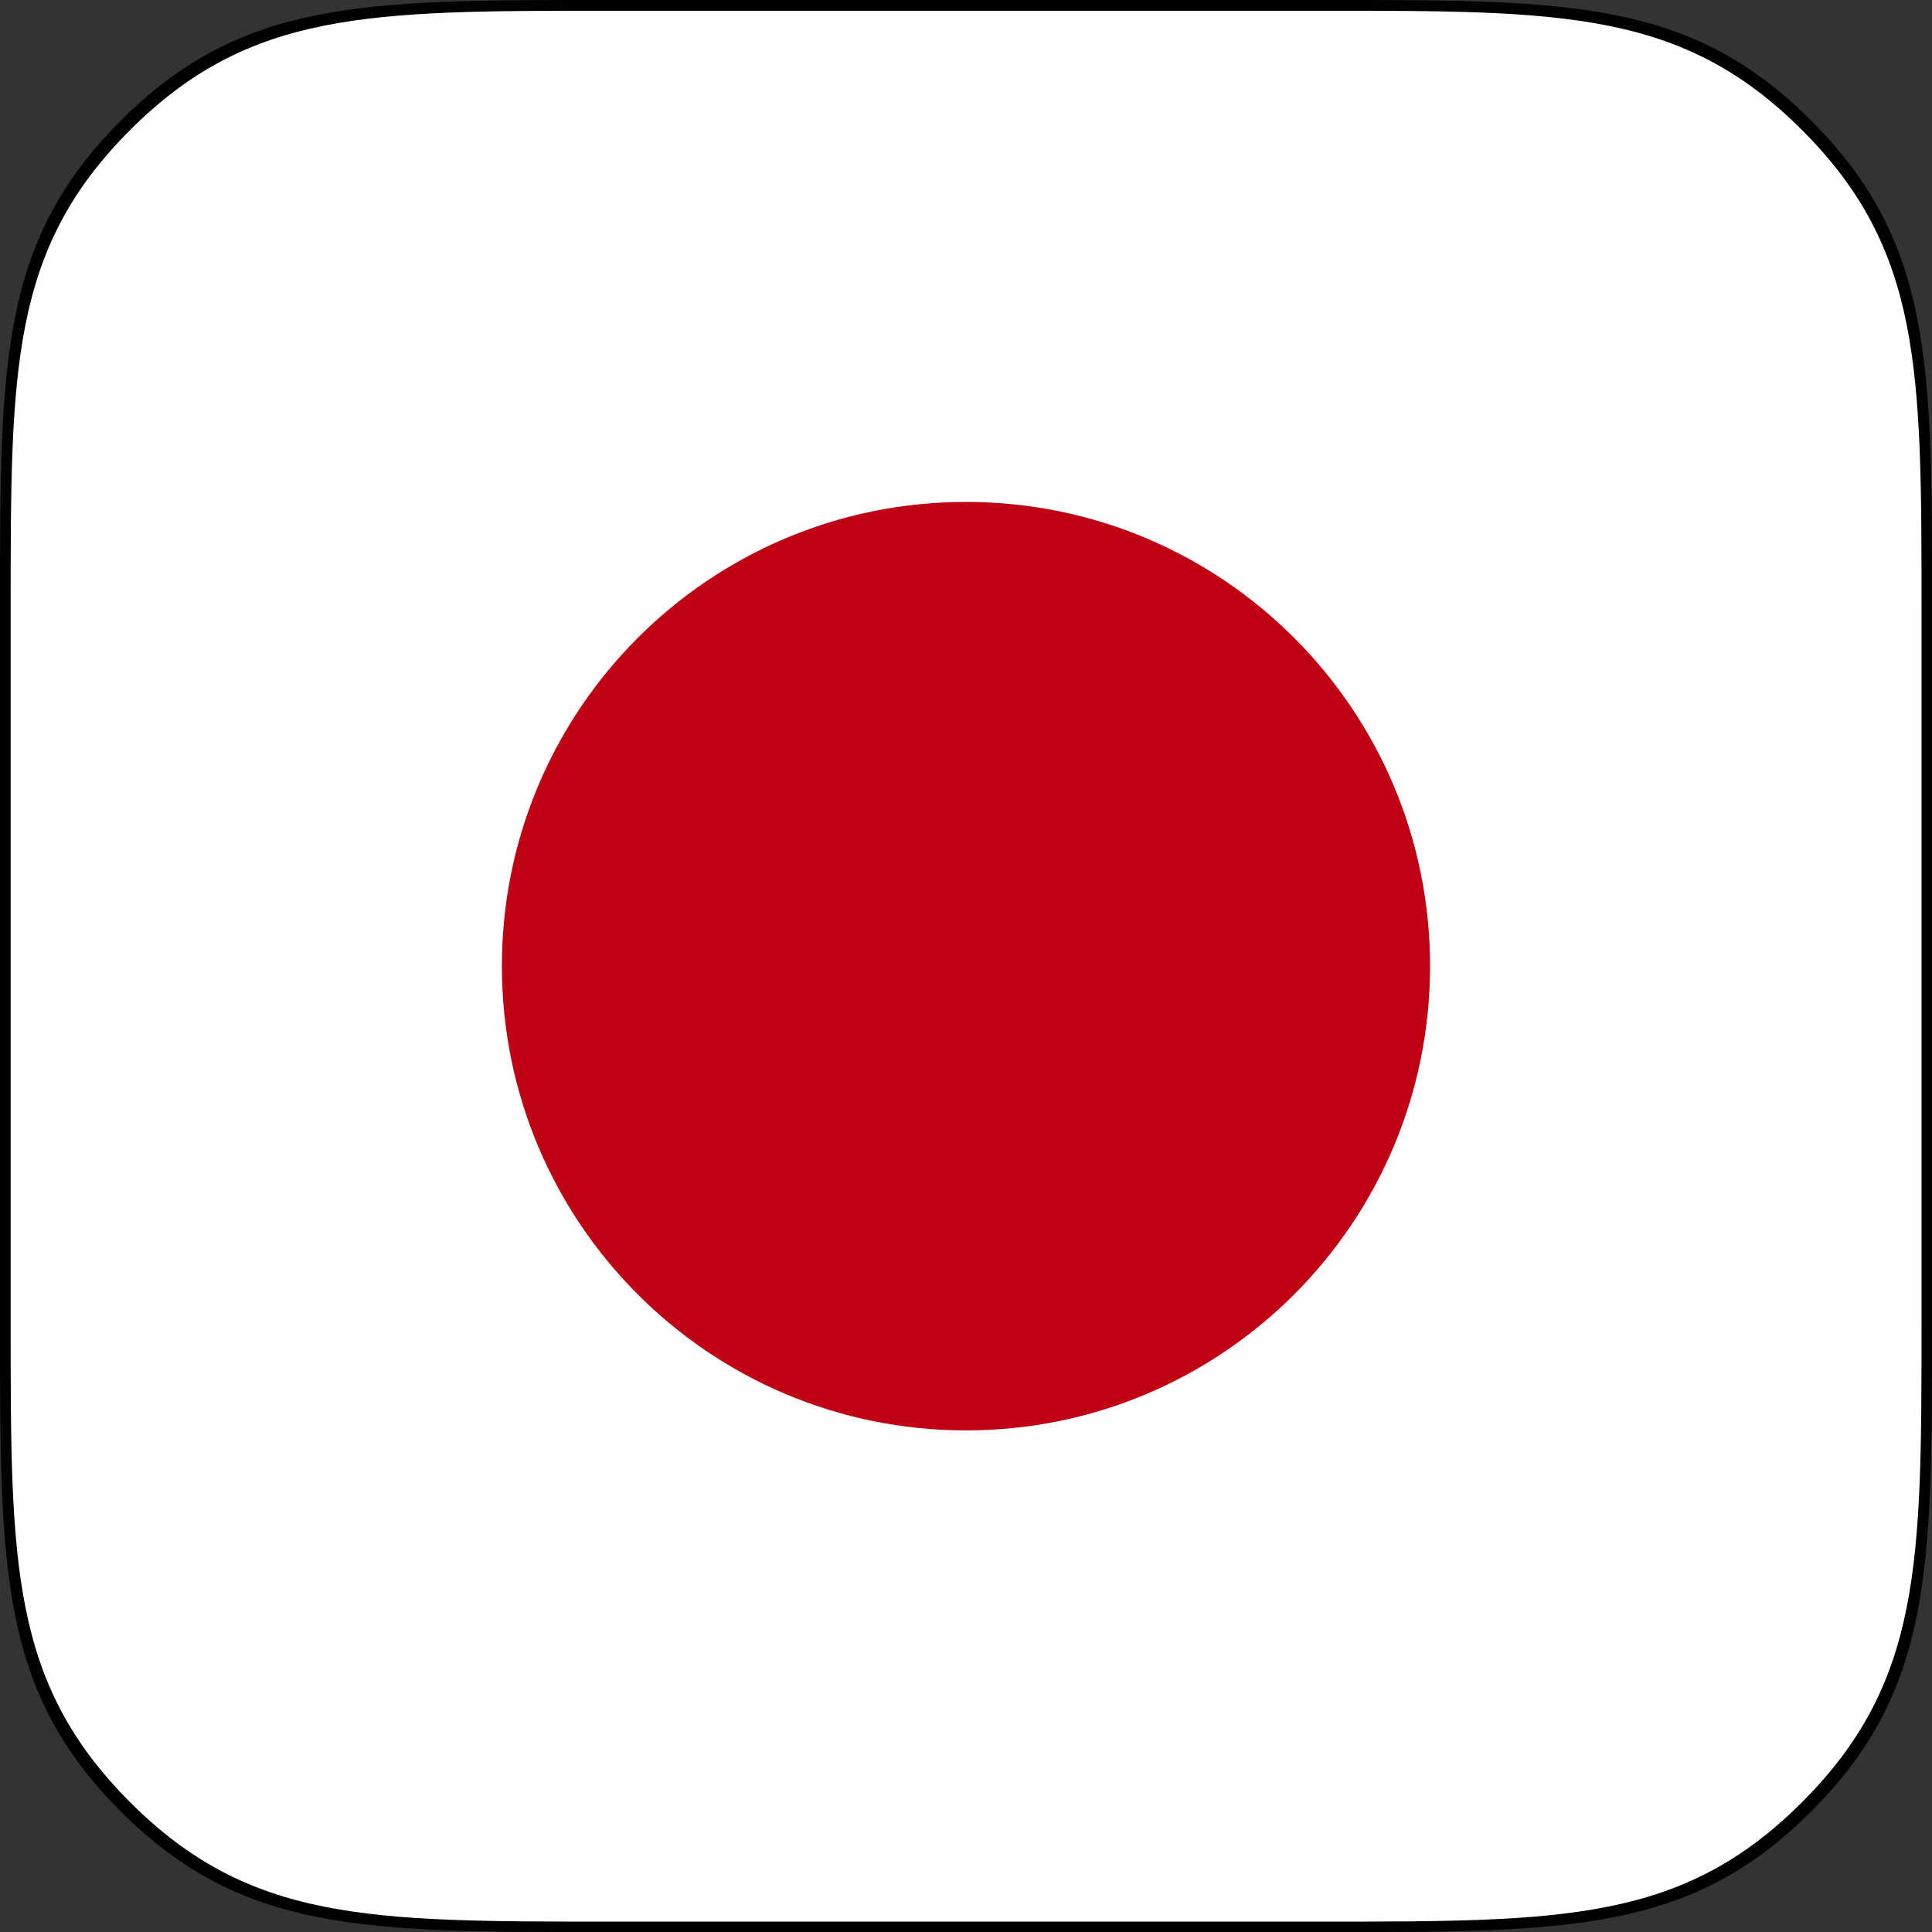
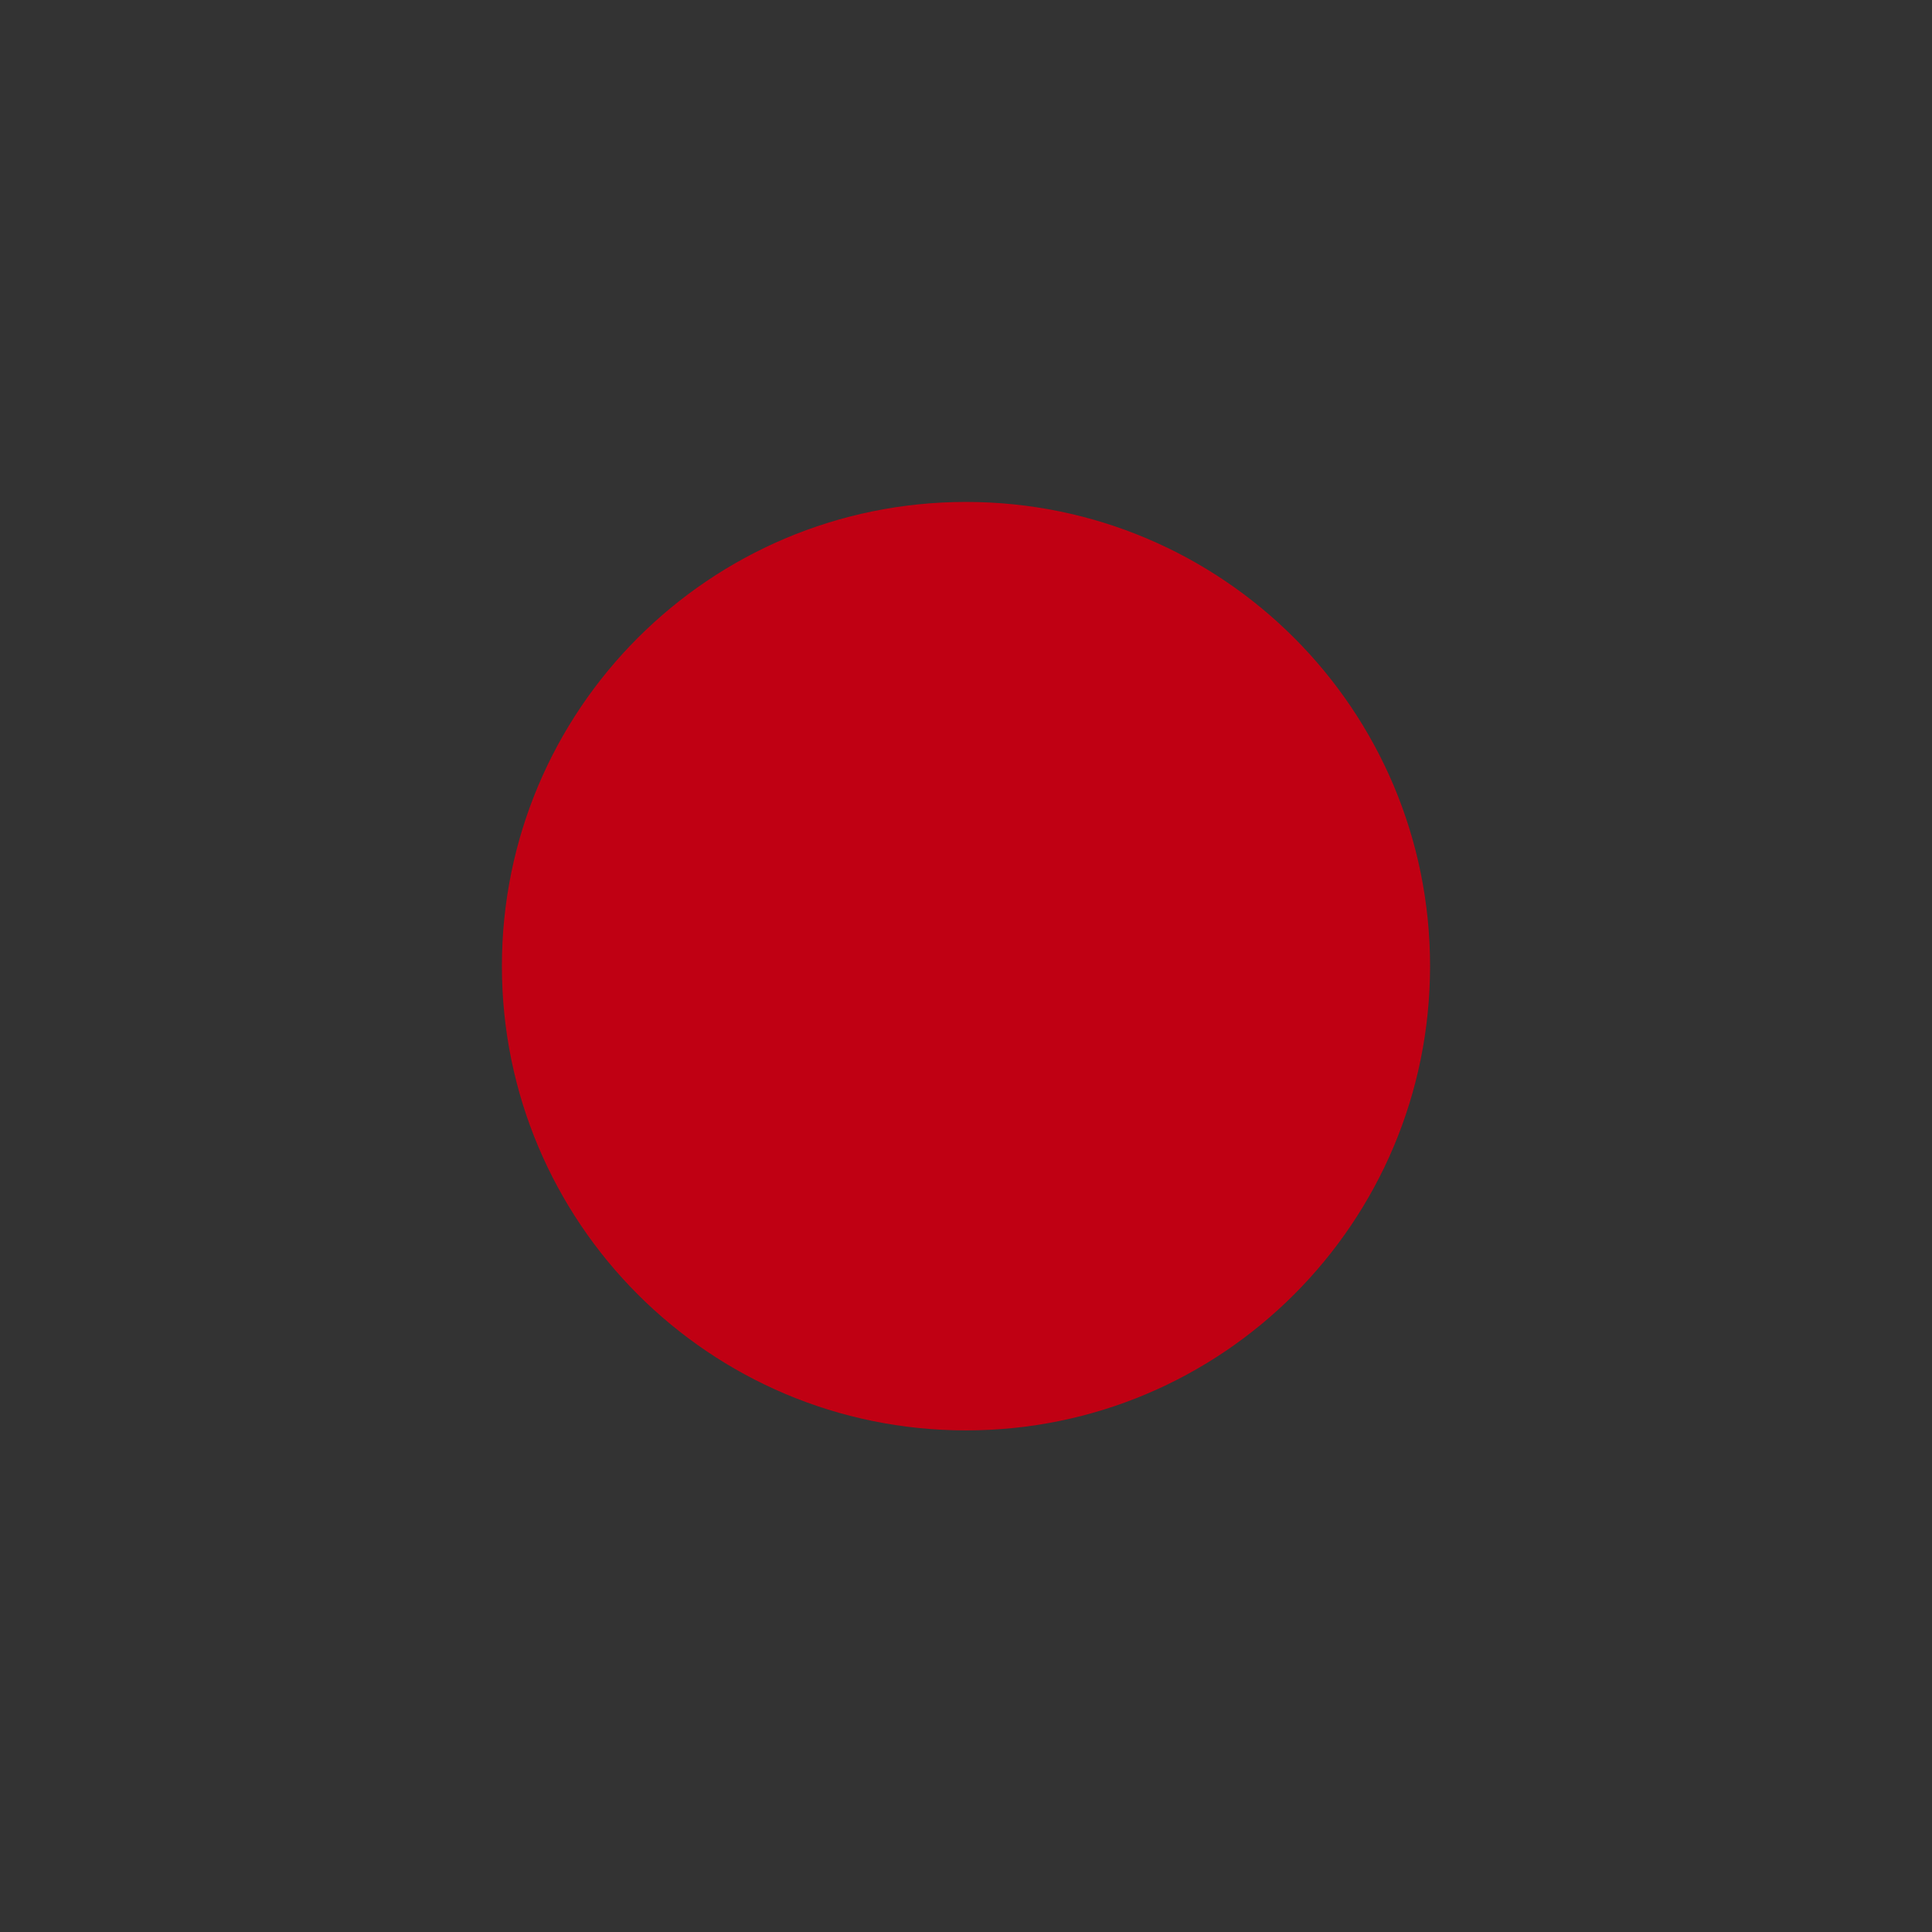
<svg xmlns="http://www.w3.org/2000/svg" viewBox="0 0 45.496 45.497">
  <rect x="0" y="0" width="45.496" height="45.497" fill="#333333" stroke="none" />
-   <path fill="#010102" d="M45.496 31.279c0 5.688 0 8.535-2.842 11.376-2.842 2.842-5.688 2.842-11.376 2.842h-17.06c-5.688 0-8.53 0-11.377-2.842C0 39.814 0 36.968 0 31.279v-17.06c0-5.688 0-8.53 2.841-11.376C5.688 0 8.529 0 14.218 0h17.061c5.688 0 8.534 0 11.376 2.843 2.842 2.847 2.842 5.688 2.842 11.376v17.06z" />
-   <path fill="#FFF" d="M45.249 31.188c0 5.623 0 8.434-2.812 11.25-2.812 2.813-5.628 2.813-11.25 2.813H14.313c-5.628 0-8.438 0-11.251-2.813C.251 39.622.251 36.811.251 31.188V14.314c0-5.627 0-8.438 2.811-11.25C5.874.253 8.685.253 14.313.253h16.874c5.622 0 8.438 0 11.25 2.811 2.812 2.812 2.812 5.623 2.812 11.25v16.874z" />
  <path fill="#C00013" d="M33.676 22.749c0 6.039-4.889 10.935-10.928 10.935-6.041 0-10.929-4.896-10.929-10.935 0-6.034 4.888-10.929 10.929-10.929 6.039 0 10.928 4.895 10.928 10.929z" />
</svg>